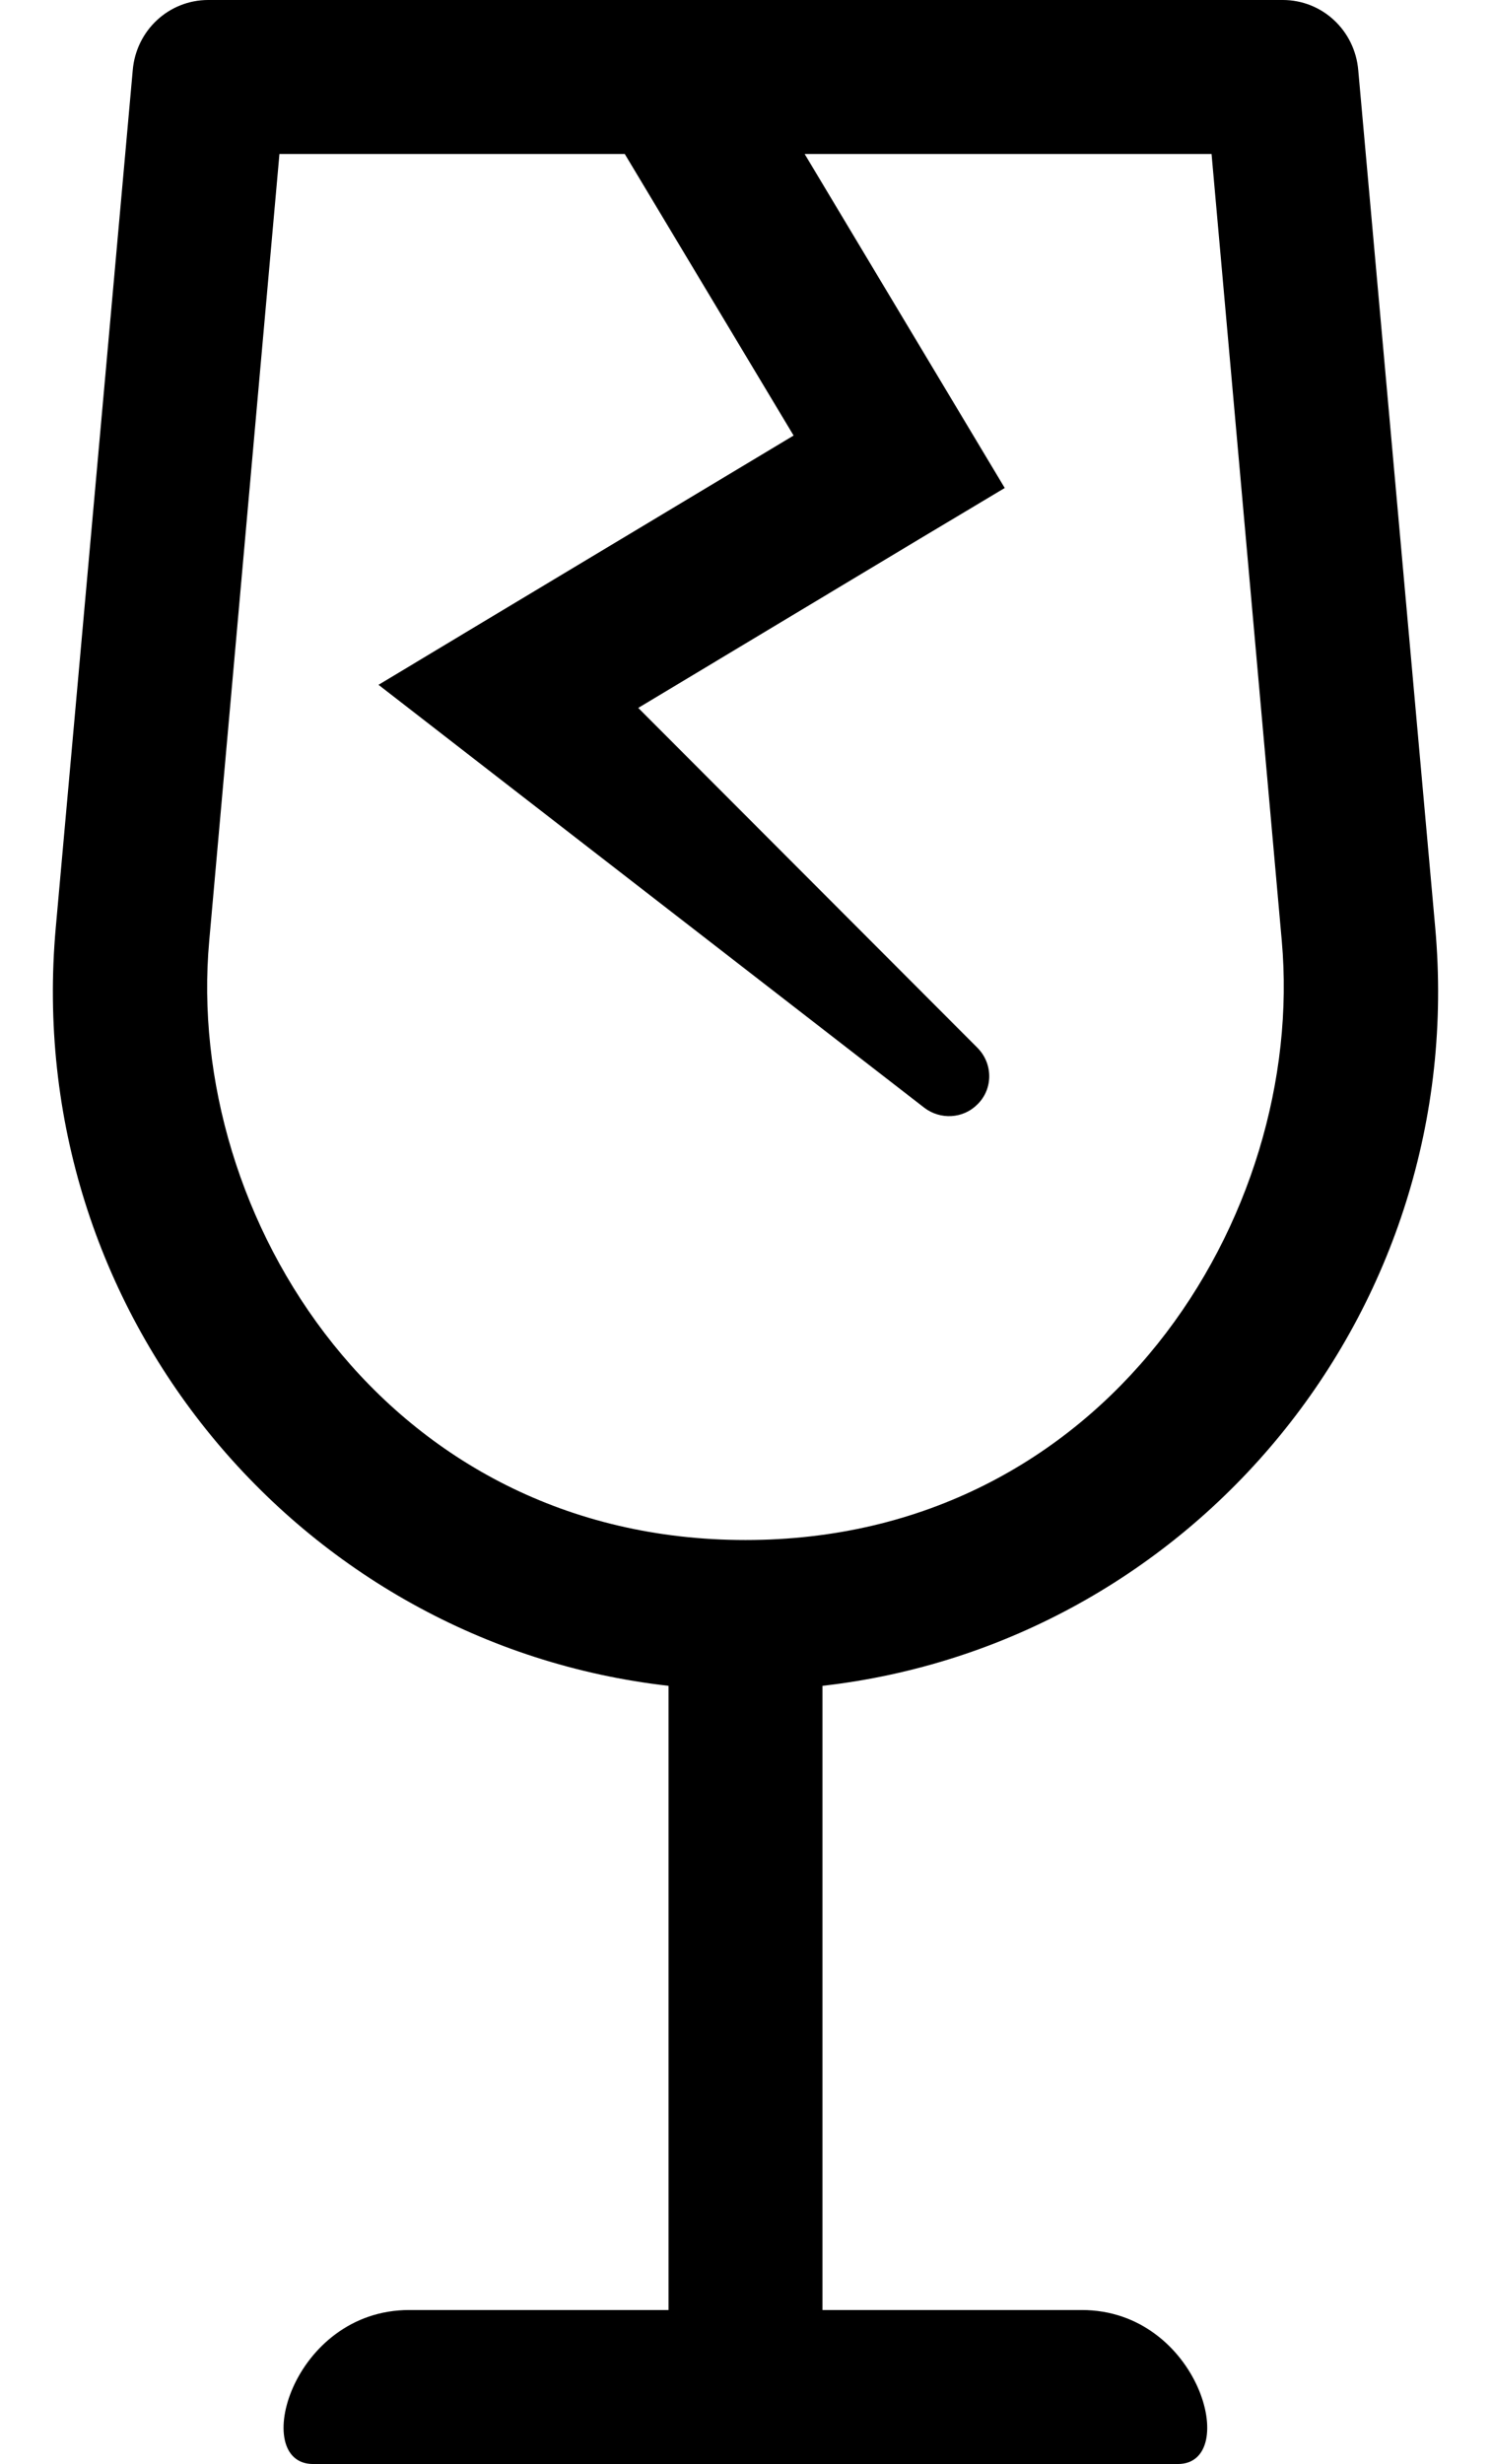
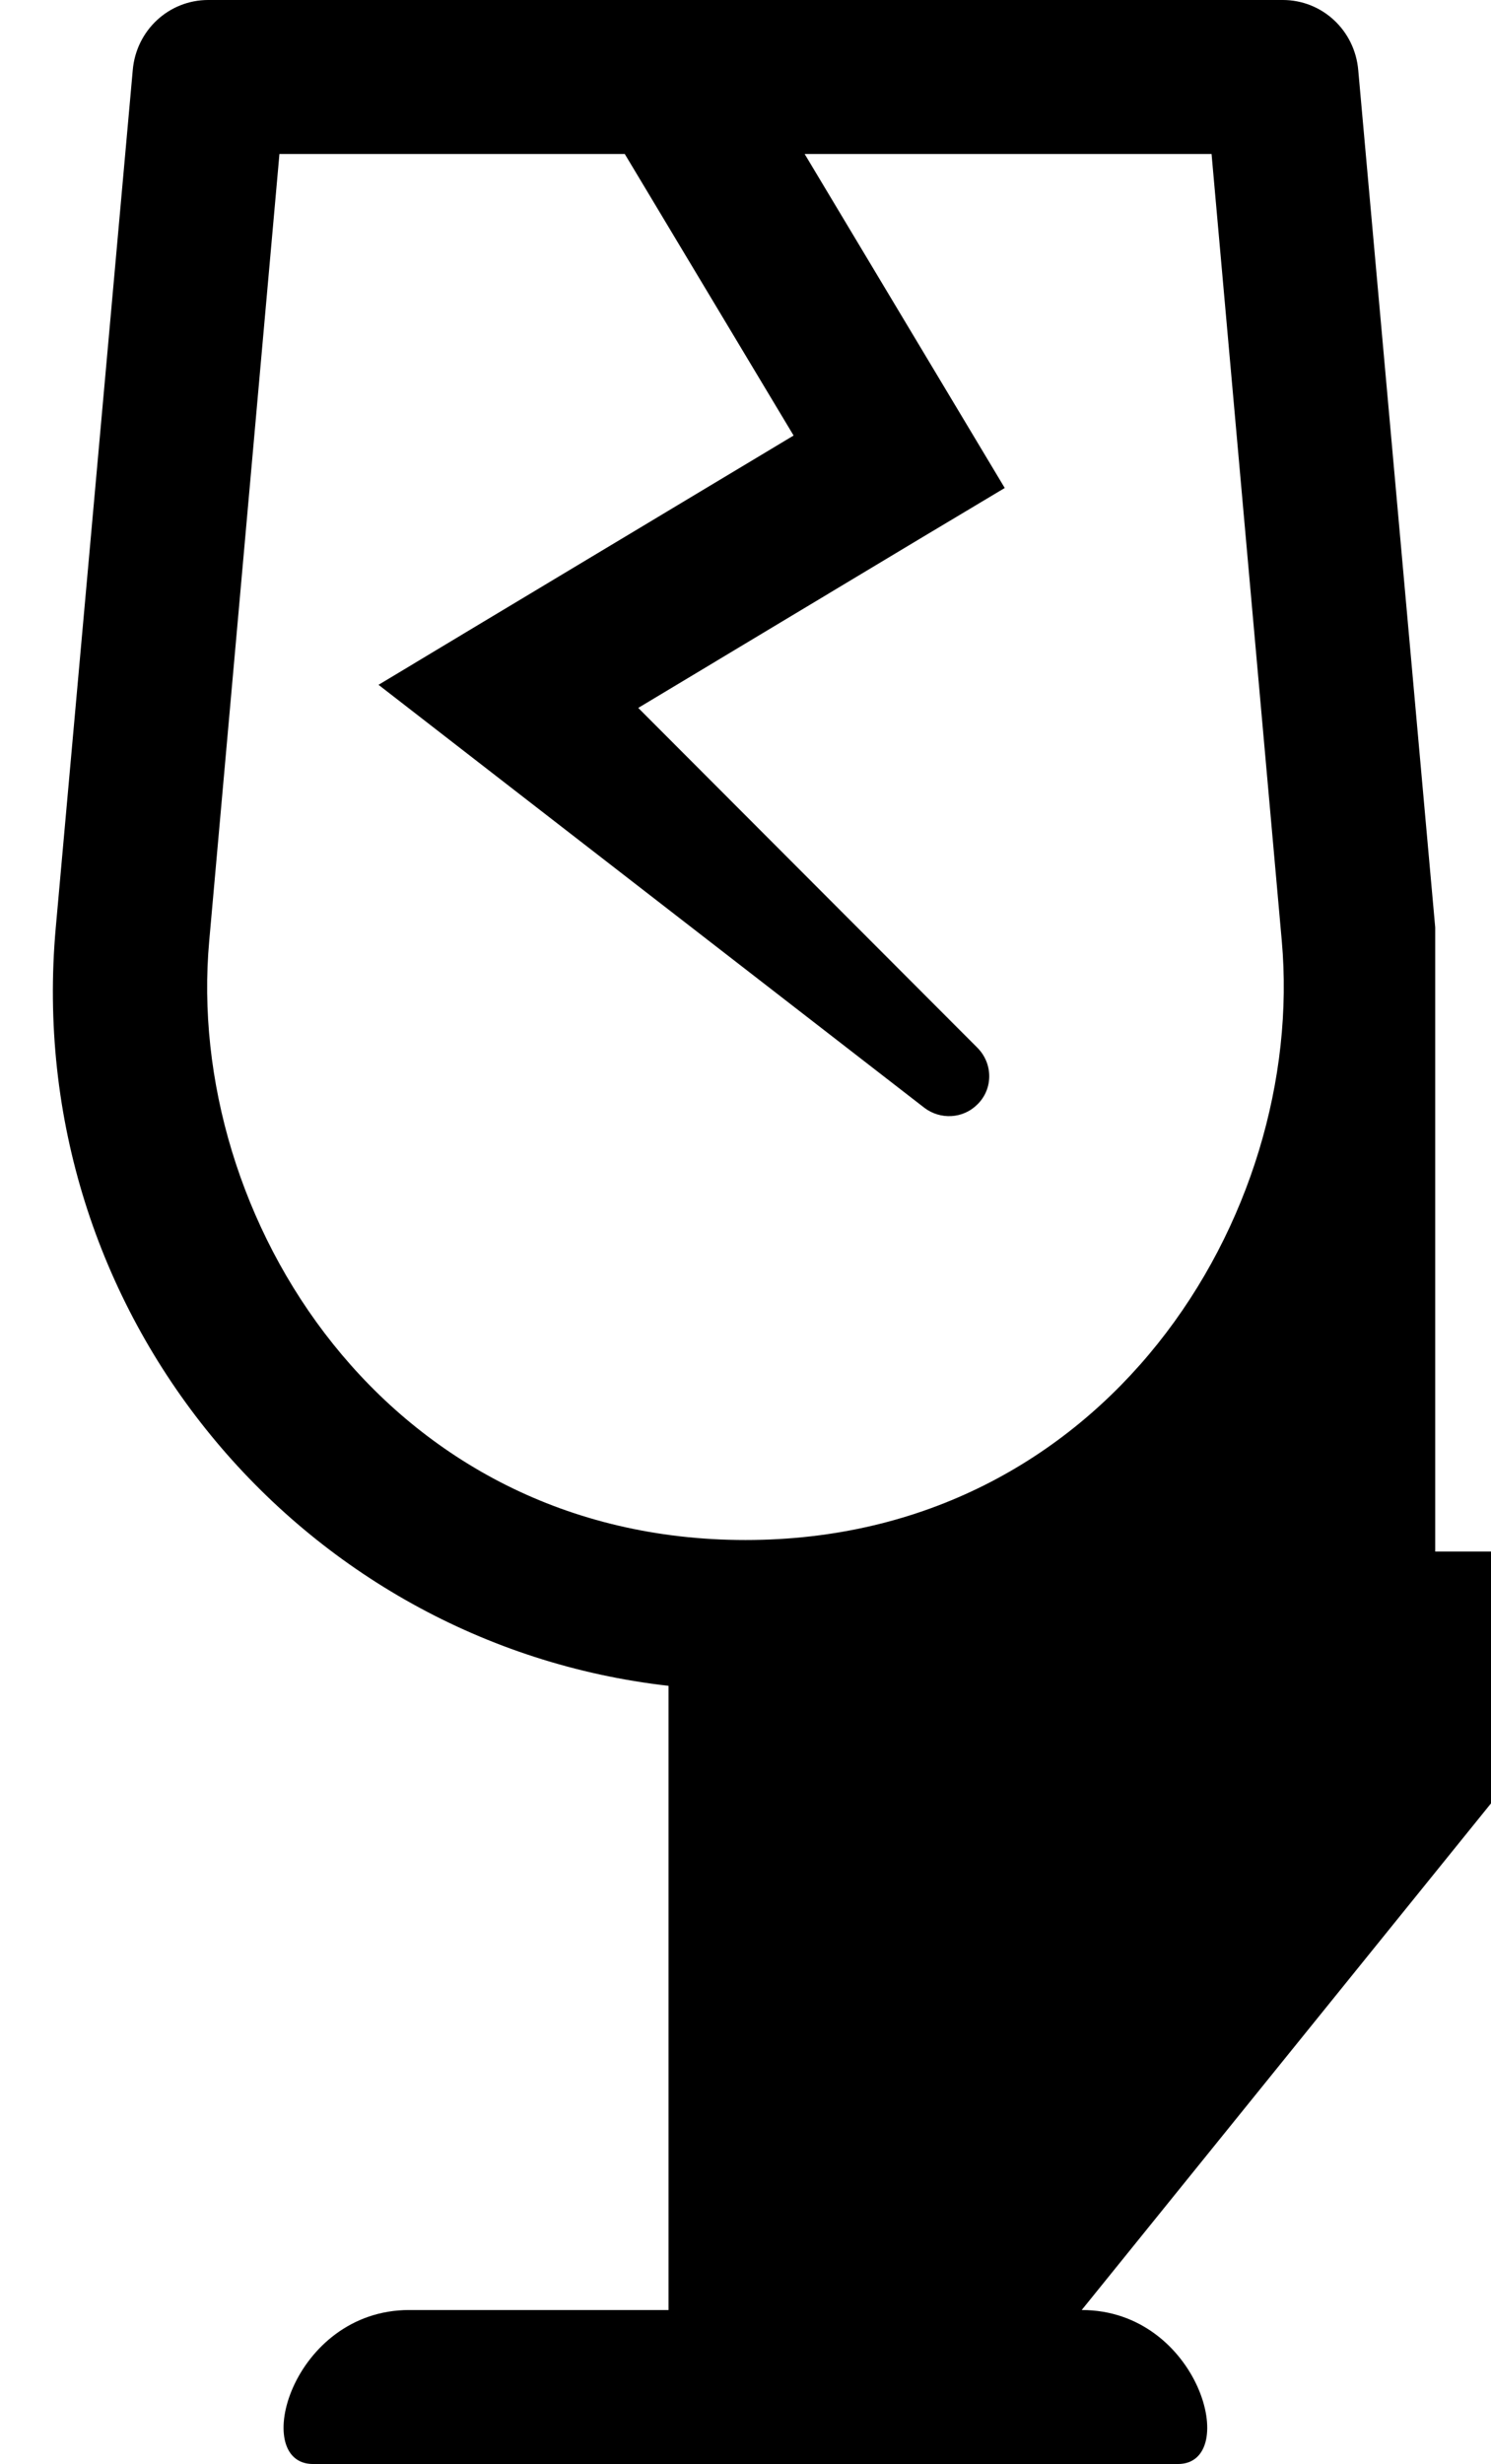
<svg xmlns="http://www.w3.org/2000/svg" version="1.1" viewBox="-11 0 310 512">
-   <path fill="currentColor" d="M213.9 480c24.5 0 33.1 32 20 32h-179.801c-13.199 0 -4.5 -32 20 -32h53.9v-129.7c-76.7 -8.7 -134.6 -77.6 -127.4 -157.6l16 -178.101c0.7 -8.3 7.5 -14.6 15.7 -14.6h223.4c8.2 0 15 6.3 15.7 14.6l16 178.101 c7.199 80 -50.7 148.899 -127.4 157.6v129.7h53.9zM32.5 195.5c-5.2 57.4 36.7 124.5 111.5 124.5s116.6 -67.3 111.5 -124.5l-14.6 -163.5h-84.601l41.601 69.4c-17.9 10.699 -4.101 2.399 -76.2 45.699l70.5 70.601 c3.3 3.3 3.3 8.6 0 11.8c-3 3 -7.7 3.2 -11 0.7c-101 -78.2 -86.4 -66.9 -113.5 -87.9c25.5 -15.3 3.6 -2.2 86.3 -51.8l-35.1 -58.5h-71.801z" />
+   <path fill="currentColor" d="M213.9 480c24.5 0 33.1 32 20 32h-179.801c-13.199 0 -4.5 -32 20 -32h53.9v-129.7c-76.7 -8.7 -134.6 -77.6 -127.4 -157.6l16 -178.101c0.7 -8.3 7.5 -14.6 15.7 -14.6h223.4c8.2 0 15 6.3 15.7 14.6l16 178.101 v129.7h53.9zM32.5 195.5c-5.2 57.4 36.7 124.5 111.5 124.5s116.6 -67.3 111.5 -124.5l-14.6 -163.5h-84.601l41.601 69.4c-17.9 10.699 -4.101 2.399 -76.2 45.699l70.5 70.601 c3.3 3.3 3.3 8.6 0 11.8c-3 3 -7.7 3.2 -11 0.7c-101 -78.2 -86.4 -66.9 -113.5 -87.9c25.5 -15.3 3.6 -2.2 86.3 -51.8l-35.1 -58.5h-71.801z" />
</svg>